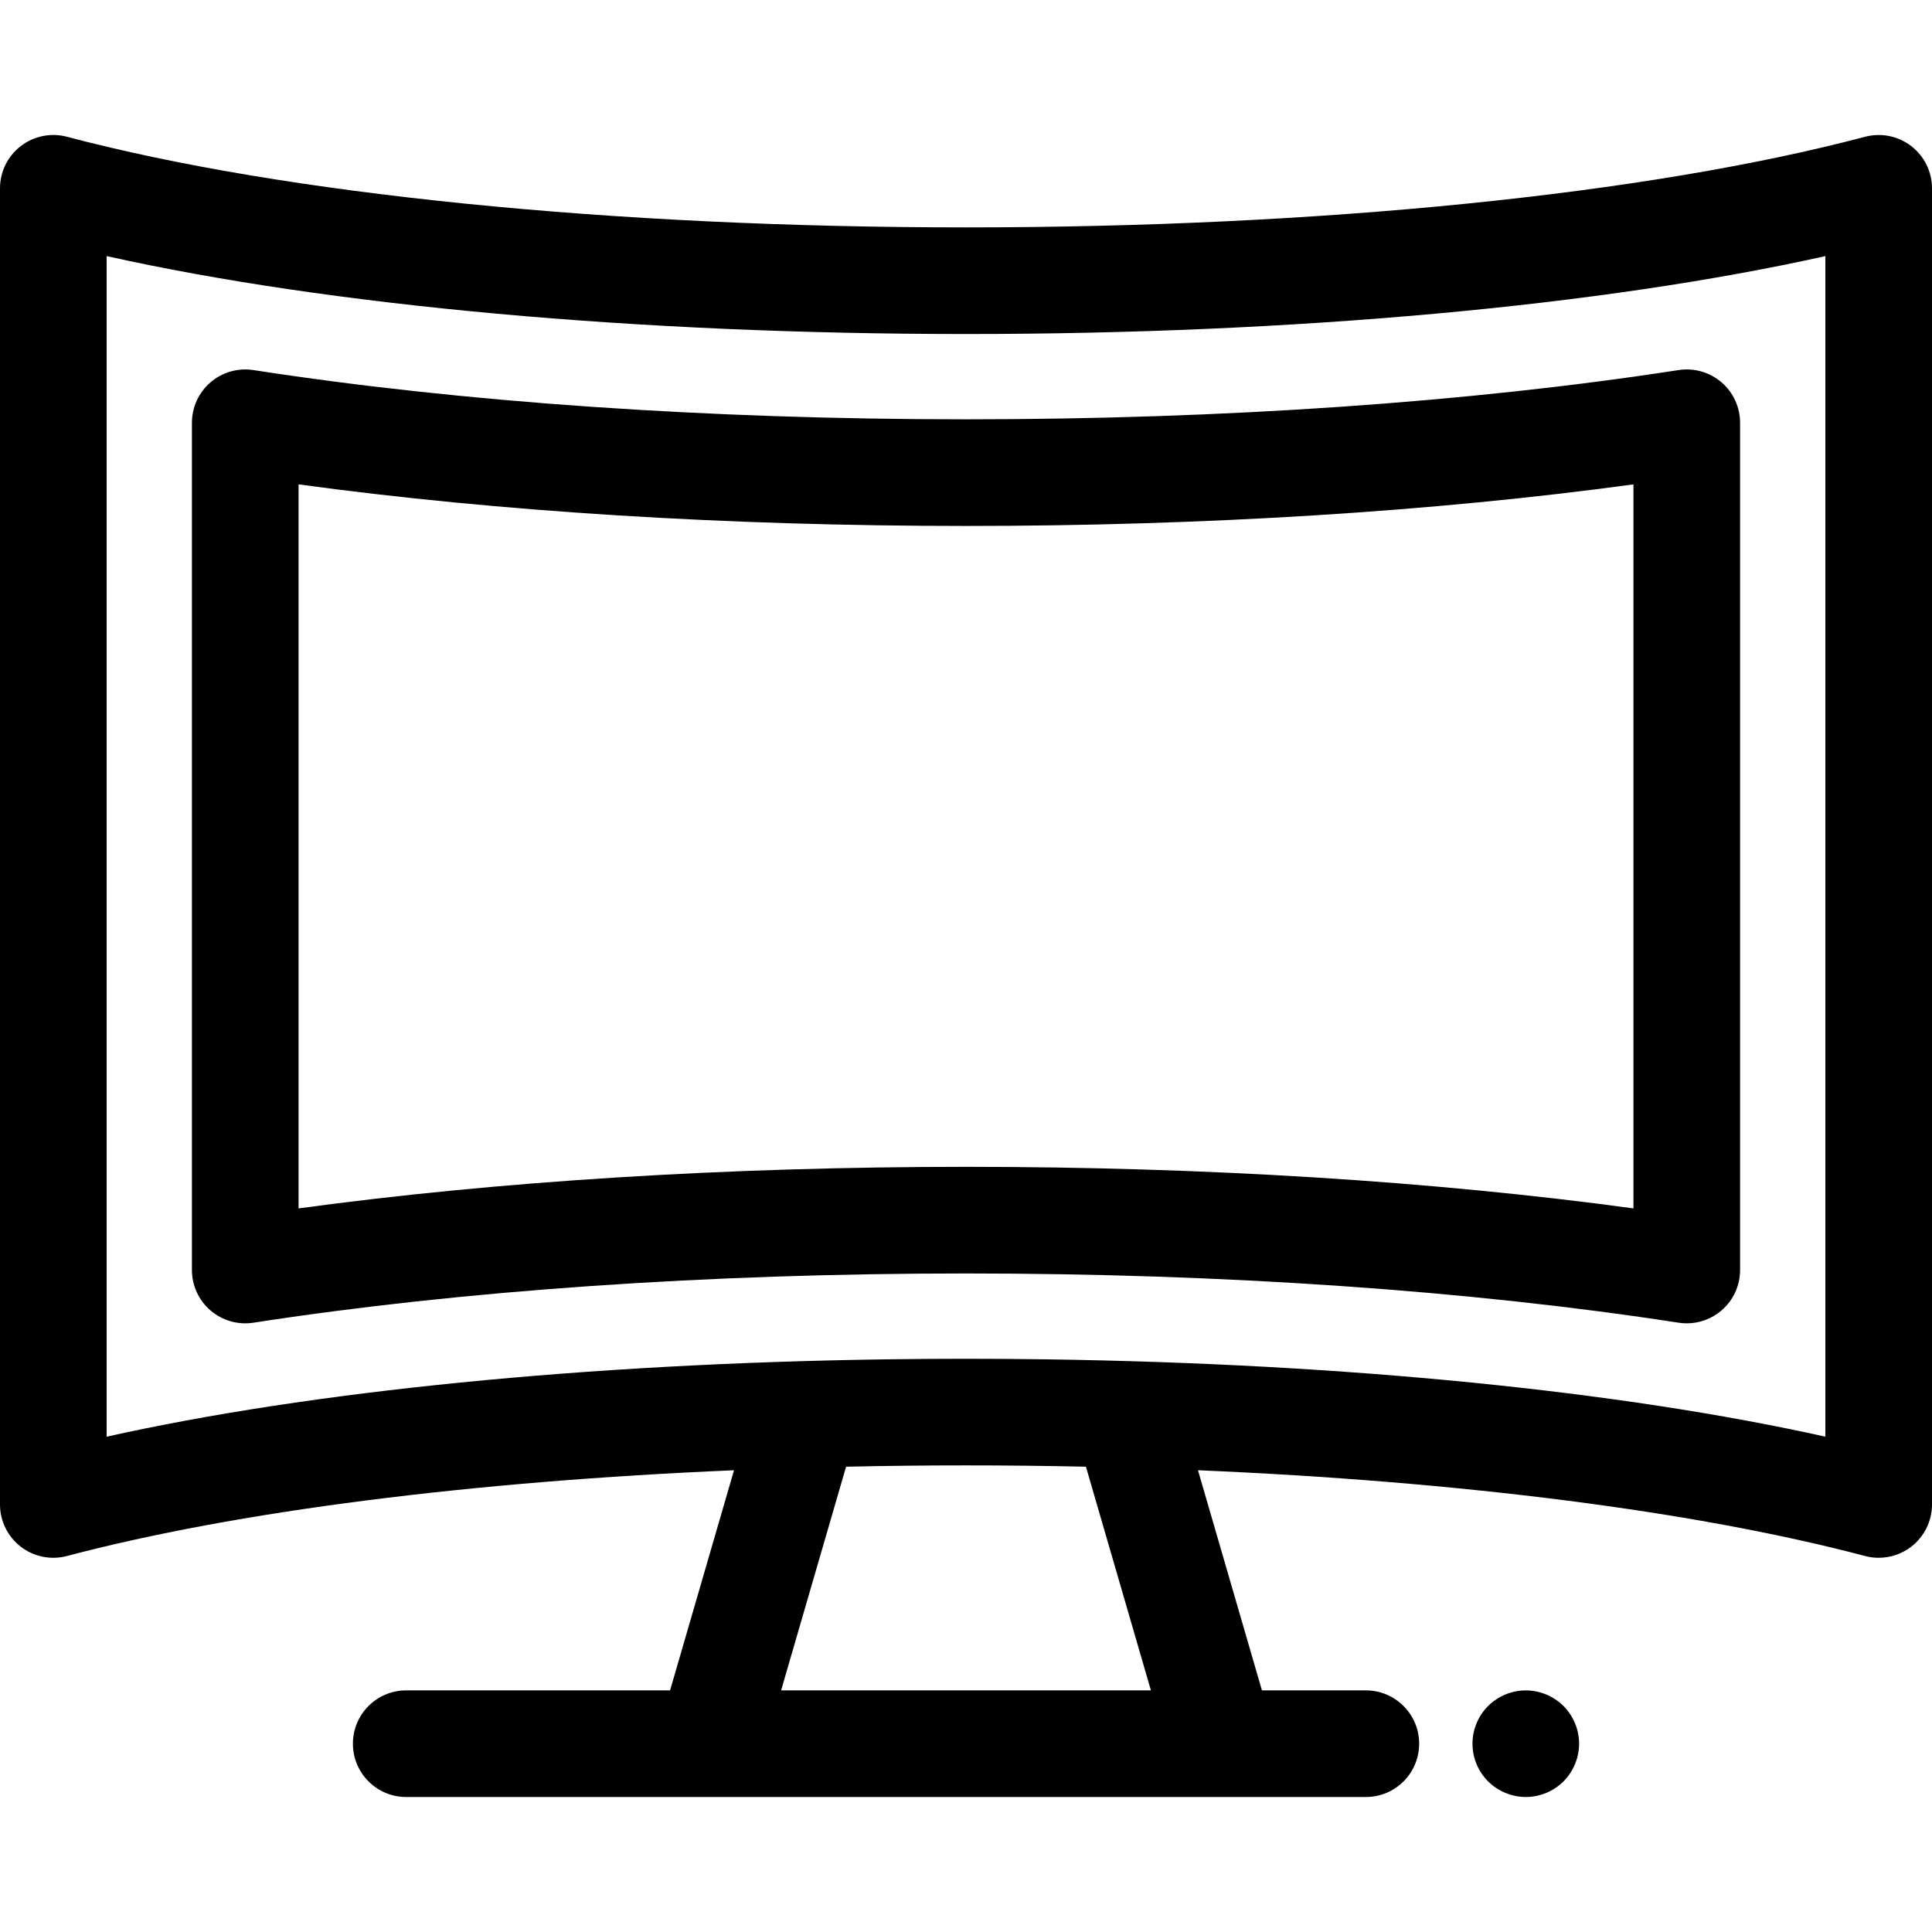
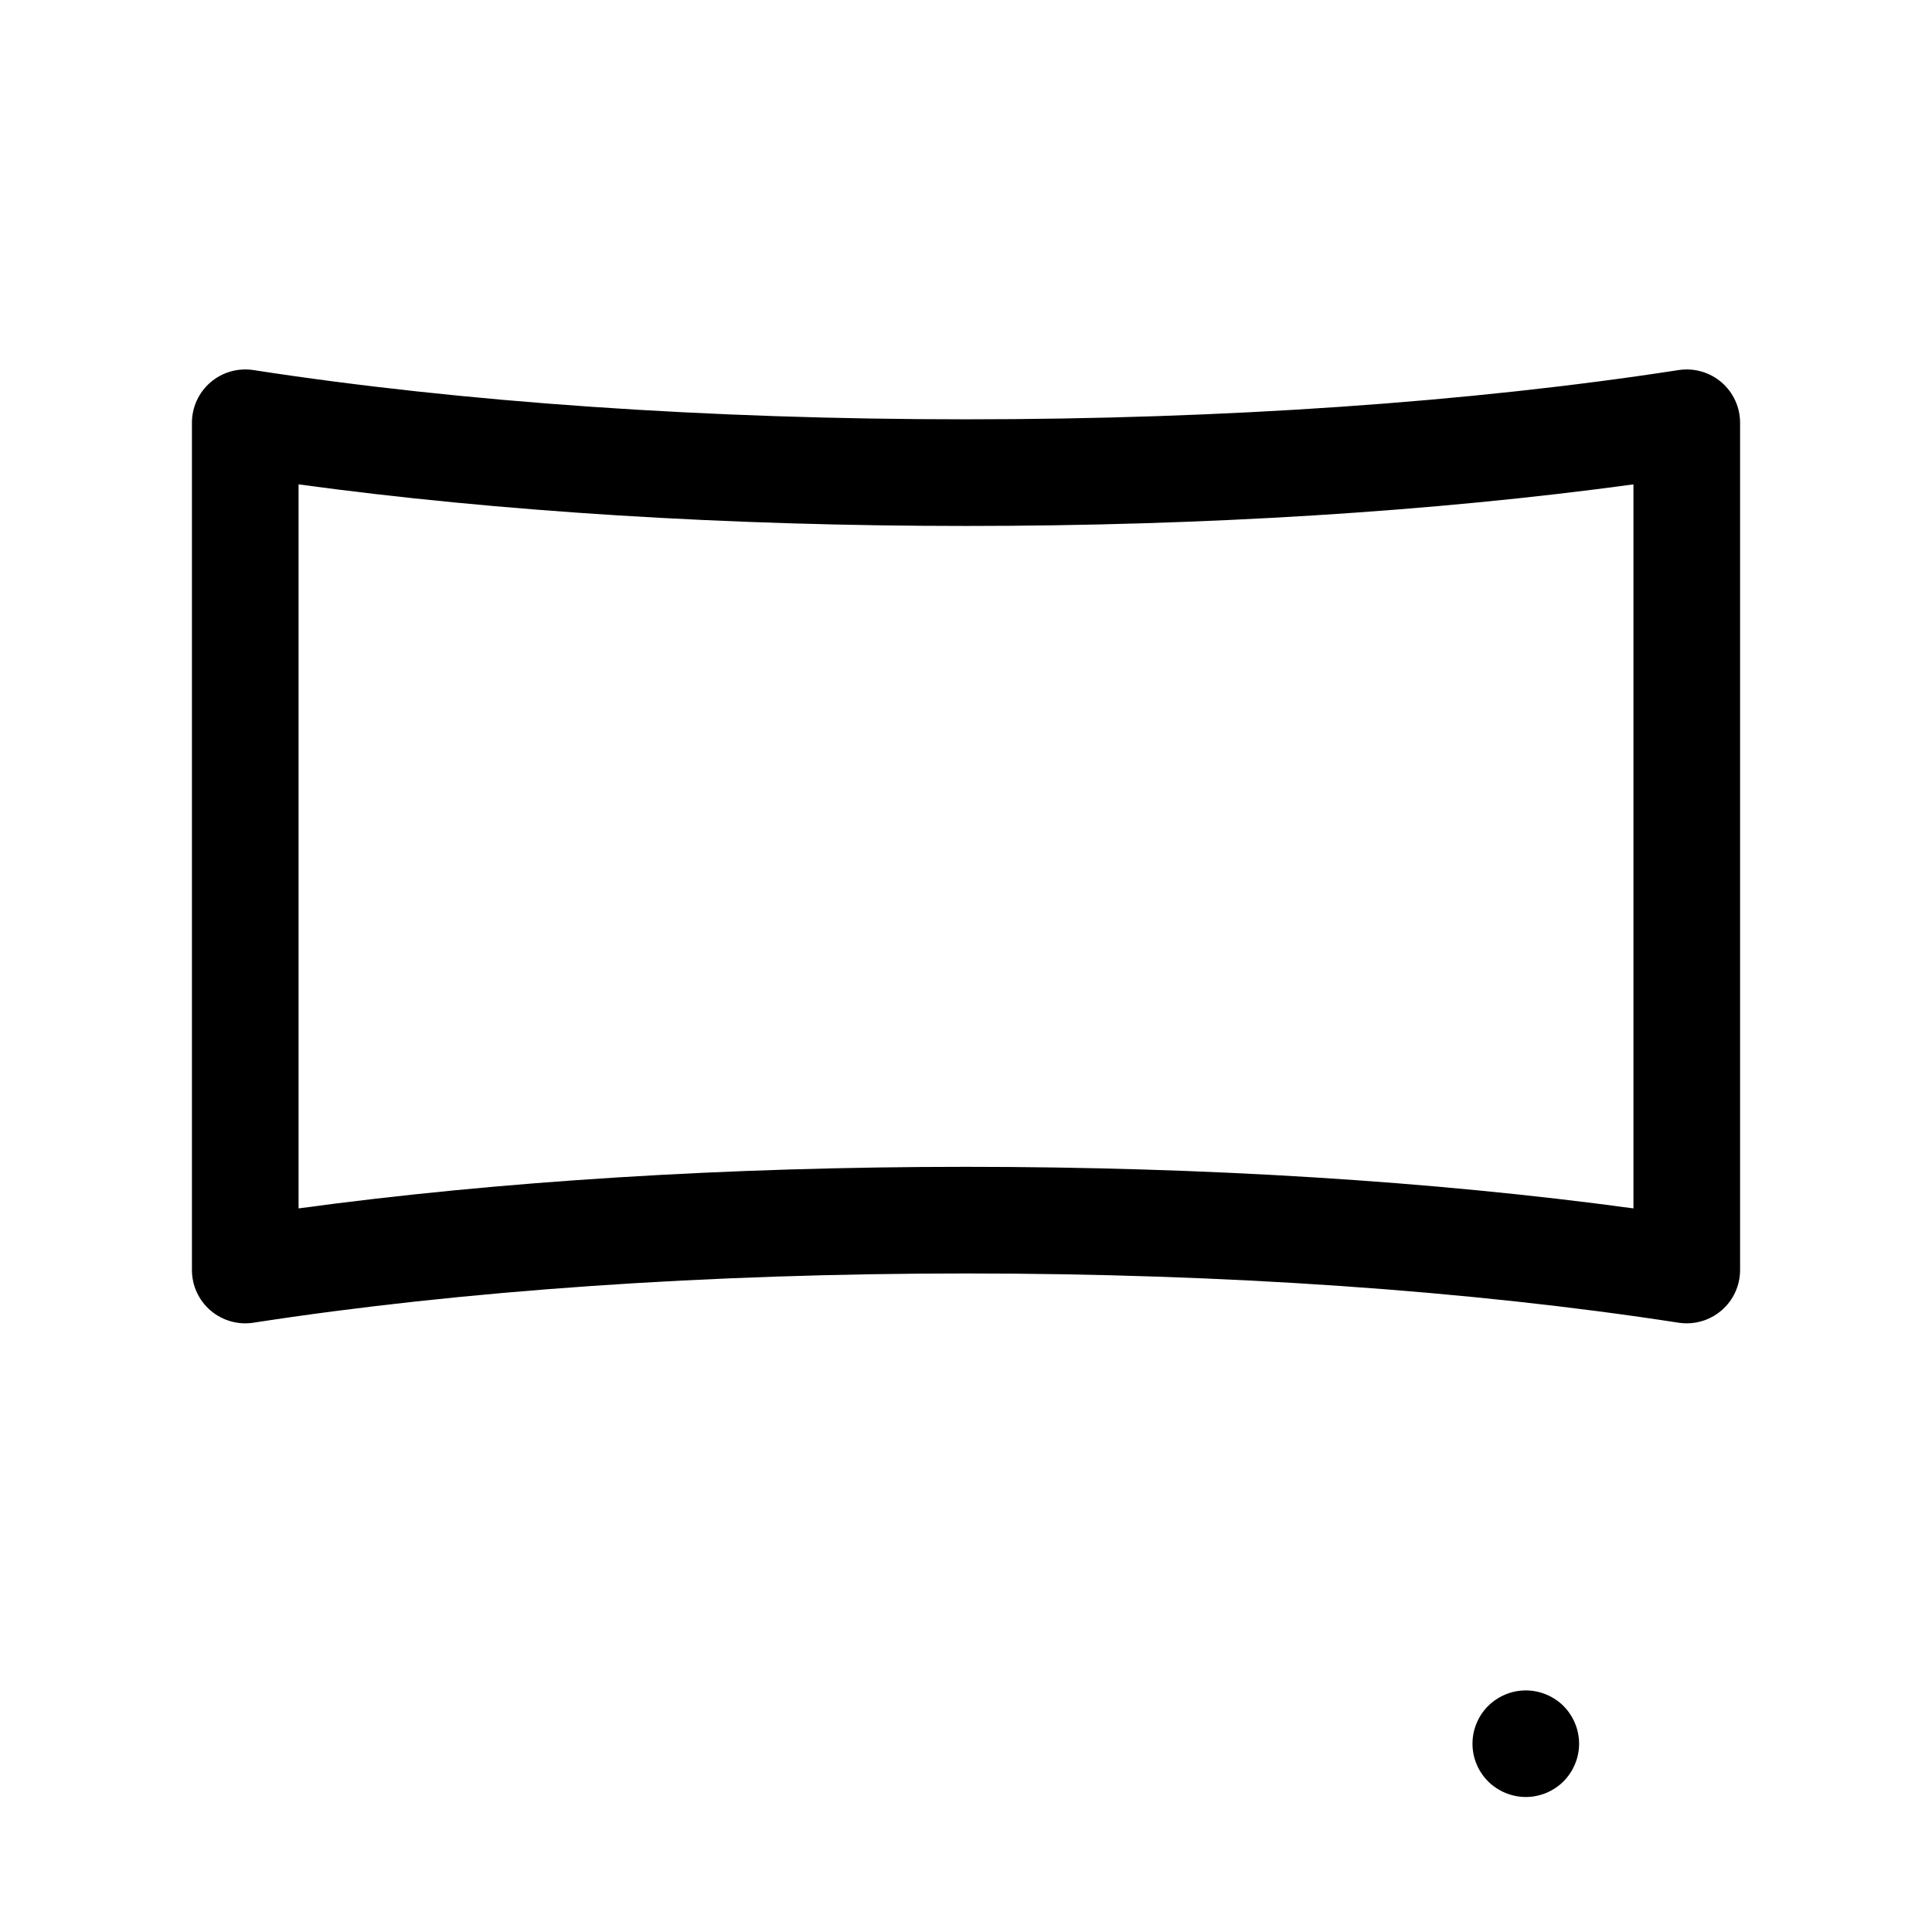
<svg xmlns="http://www.w3.org/2000/svg" fill="#000000" height="800px" width="800px" version="1.1" id="Layer_1" viewBox="0 0 511.998 511.998" xml:space="preserve">
  <g>
    <g>
      <path d="M418.198,459.339c-0.17-0.901-0.452-1.792-0.805-2.641c-0.353-0.86-0.791-1.68-1.3-2.443    c-0.509-0.777-1.102-1.499-1.752-2.149c-0.65-0.65-1.371-1.243-2.148-1.751c-0.763-0.509-1.582-0.948-2.444-1.301    c-0.848-0.353-1.738-0.634-2.642-0.804c-1.823-0.367-3.702-0.367-5.524,0c-0.89,0.17-1.78,0.451-2.642,0.804    c-0.848,0.353-1.667,0.793-2.43,1.301c-0.777,0.507-1.498,1.101-2.148,1.751s-1.243,1.372-1.766,2.149    c-0.509,0.763-0.947,1.582-1.3,2.443c-0.353,0.849-0.622,1.738-0.805,2.642c-0.184,0.906-0.268,1.837-0.268,2.755    c0,0.918,0.085,1.851,0.268,2.755c0.184,0.904,0.452,1.794,0.805,2.642c0.353,0.86,0.791,1.68,1.3,2.443    c0.523,0.777,1.116,1.499,1.766,2.149s1.37,1.243,2.148,1.751c0.763,0.509,1.582,0.948,2.43,1.301    c0.862,0.353,1.752,0.62,2.642,0.804c0.918,0.184,1.851,0.283,2.769,0.283c3.716,0,7.361-1.512,9.989-4.14    c0.65-0.65,1.243-1.372,1.752-2.149c0.509-0.763,0.947-1.582,1.3-2.443c0.353-0.849,0.636-1.738,0.805-2.642    c0.184-0.906,0.283-1.837,0.283-2.755S418.381,460.243,418.198,459.339z" />
    </g>
  </g>
  <g>
    <g>
-       <path d="M506.491,38.711c-3.474-2.675-7.994-3.586-12.231-2.465C436.528,51.507,349.687,60.26,255.999,60.26    S75.472,51.507,17.74,36.244c-4.239-1.123-8.758-0.211-12.231,2.465C2.035,41.384,0,45.521,0,49.904v348.796    c0,4.386,2.035,8.52,5.509,11.196c3.473,2.672,7.991,3.582,12.231,2.464c44.84-11.855,107.247-19.78,176.779-22.729    l-16.946,58.338H107.65c-7.803,0-14.129,6.327-14.129,14.129c0,7.802,6.325,14.129,14.129,14.129h80.531h135.636h38.145    c7.803,0,14.129-6.327,14.129-14.129c0-7.802-6.325-14.129-14.129-14.129h-27.537l-16.946-58.338    c69.532,2.949,131.939,10.873,176.779,22.729c1.191,0.315,2.405,0.469,3.61,0.469c3.086,0,6.123-1.012,8.621-2.933    c3.473-2.676,5.509-6.81,5.509-11.196V49.904C512,45.521,509.964,41.384,506.491,38.711z M206.999,447.968l17.219-59.277    c5.252-0.114,10.5-0.201,15.748-0.259c0.162-0.003,0.326-0.003,0.489-0.004c10.365-0.112,20.726-0.112,31.09,0    c0.162,0.001,0.326,0.001,0.489,0.004c5.247,0.058,10.496,0.143,15.749,0.259l17.219,59.277H206.999z M277.707,360.245    c-0.259-0.003-0.517-0.007-0.777-0.01c-3.001-0.041-6.009-0.075-9.025-0.097c-0.661-0.006-1.323-0.013-1.984-0.017    c-3.299-0.021-6.604-0.035-9.92-0.035c-3.316,0-6.621,0.016-9.92,0.035c-0.661,0.004-1.323,0.011-1.984,0.017    c-3.016,0.024-6.026,0.057-9.025,0.097c-0.259,0.003-0.517,0.007-0.777,0.01c-78.757,1.132-151.808,8.404-206.037,20.49V67.868    C87.44,81.057,169.034,88.518,255.999,88.518s168.561-7.46,227.742-20.649v312.866    C429.512,368.649,356.461,361.378,277.707,360.245z" />
-     </g>
+       </g>
  </g>
  <g>
    <g>
      <path d="M456.204,101.308c-3.131-2.683-7.276-3.859-11.354-3.237c-55.227,8.539-120.53,13.052-188.849,13.052    s-133.623-4.513-188.849-13.052c-4.076-0.623-8.223,0.554-11.354,3.237c-3.132,2.684-4.934,6.602-4.934,10.727v224.533    c0,4.124,1.801,8.042,4.934,10.727c3.131,2.683,7.276,3.864,11.354,3.237c55.227-8.539,120.53-13.052,188.849-13.052    s133.621,4.513,188.849,13.052c0.719,0.11,1.441,0.165,2.159,0.165c3.35,0,6.618-1.192,9.195-3.402    c3.131-2.683,4.934-6.602,4.934-10.727V112.035C461.138,107.911,459.336,103.993,456.204,101.308z M432.879,320.238    c-52.969-7.221-113.715-11.018-176.878-11.018s-123.909,3.796-176.878,11.018V128.365c52.969,7.221,113.715,11.018,176.878,11.018    s123.909-3.796,176.878-11.018V320.238z" />
    </g>
  </g>
</svg>